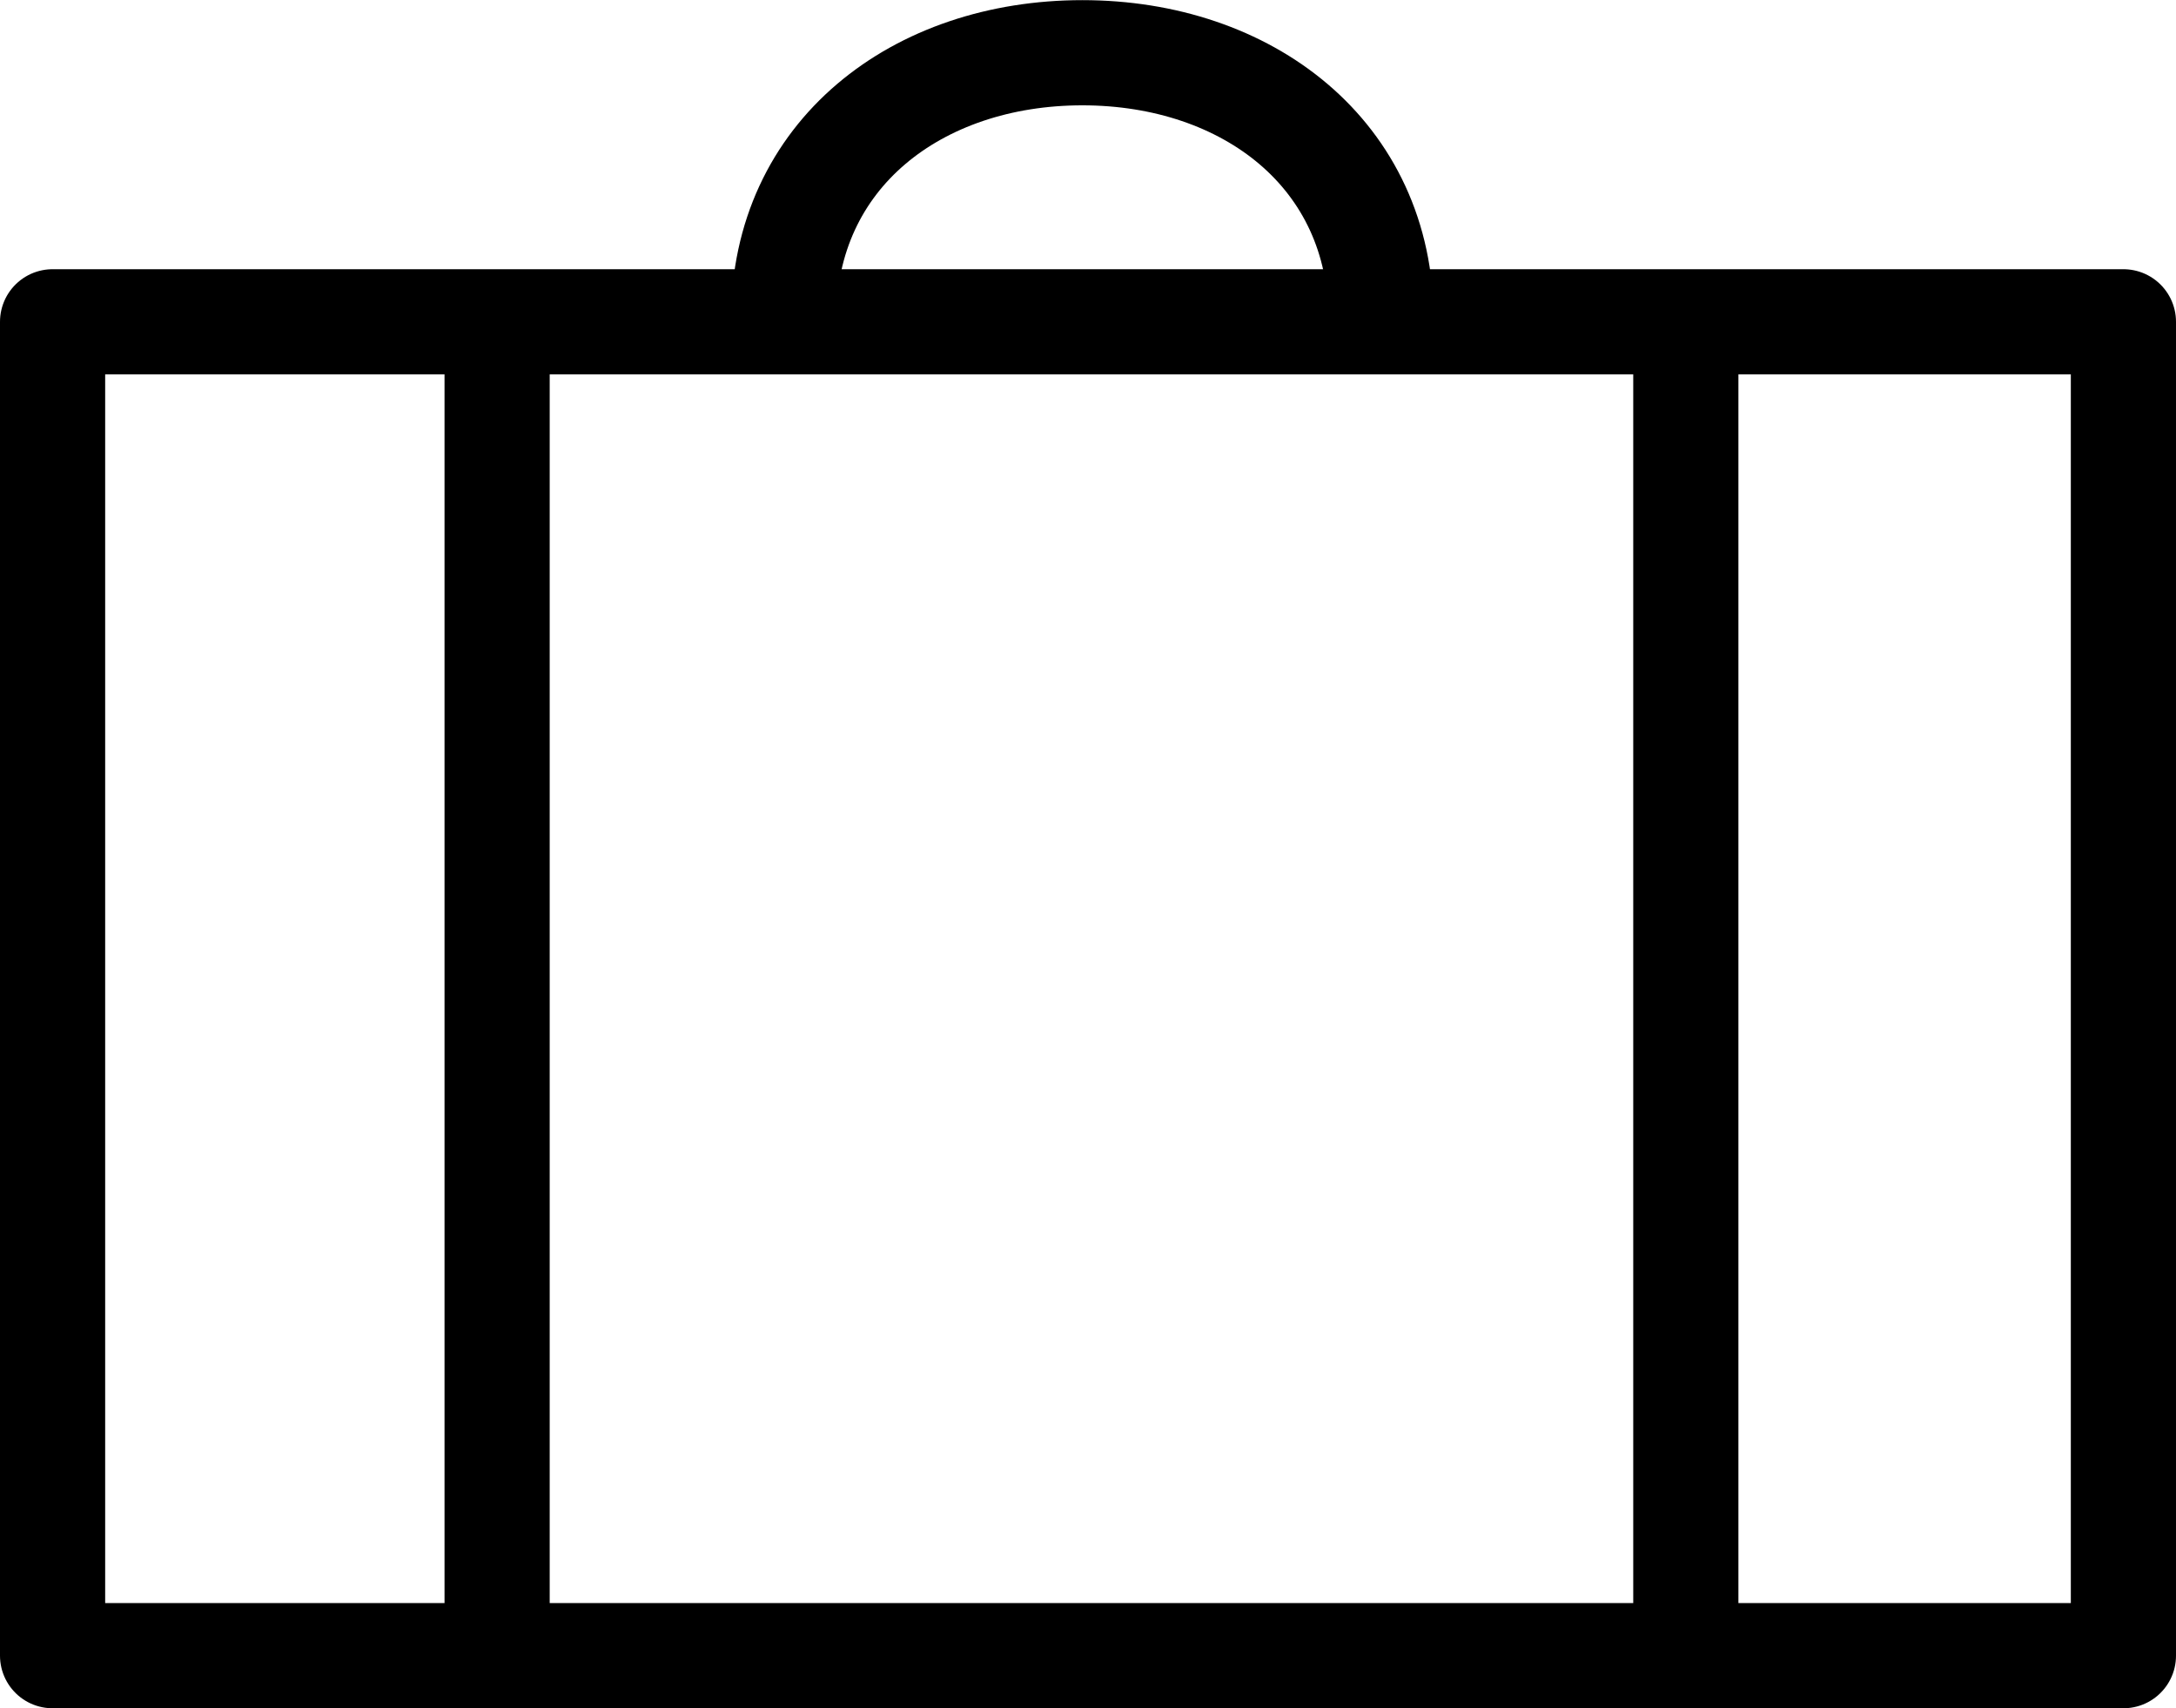
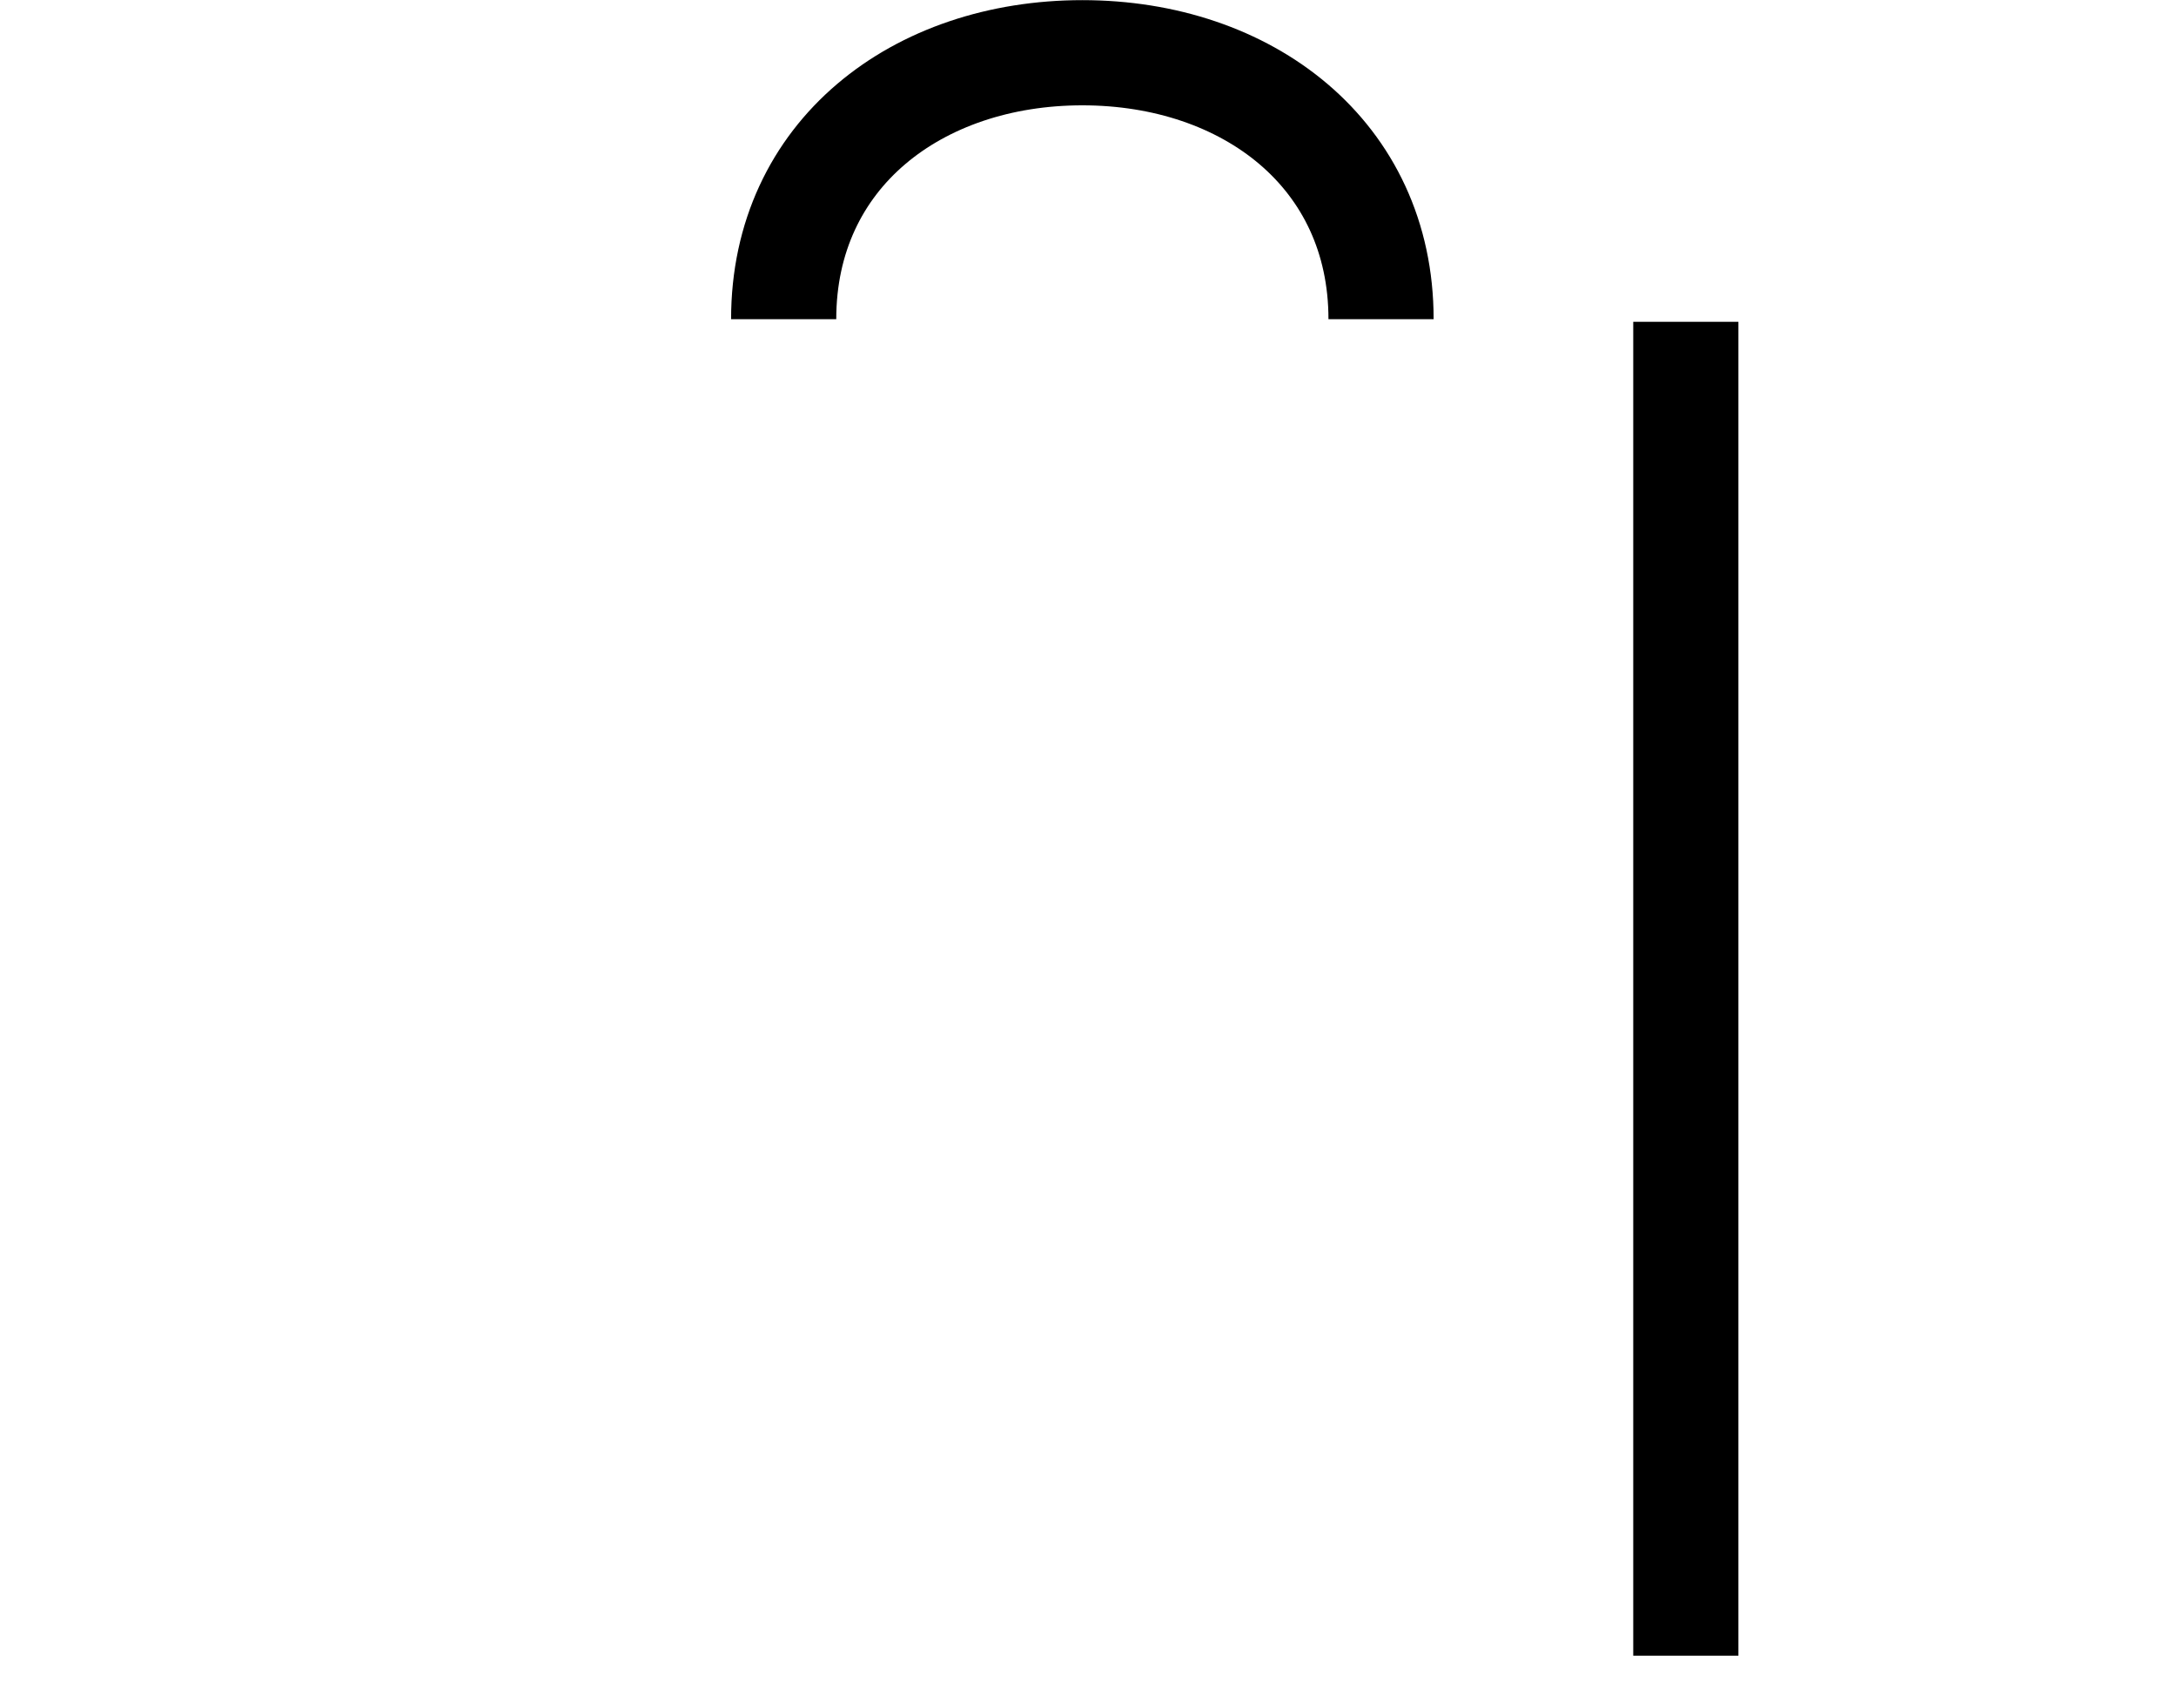
<svg xmlns="http://www.w3.org/2000/svg" width="31.035" height="24.36" viewBox="0 0 31.035 24.36">
  <g id="_2023-03-20_Jobdetailseite_Voll-Teilzeit_RGB" data-name="2023-03-20_Jobdetailseite_Voll-Teilzeit_RGB" transform="translate(0.75 0.749)">
    <g id="Gruppe_2678" data-name="Gruppe 2678" transform="translate(0 0.001)">
-       <rect id="Rechteck_926" data-name="Rechteck 926" width="29.535" height="19.021" transform="translate(0 3.839)" fill="none" stroke="#000" stroke-linejoin="round" stroke-width="1.5" />
-       <line id="Linie_196" data-name="Linie 196" y2="19.021" transform="translate(6.34 3.839)" fill="none" stroke="#000" stroke-miterlimit="10" stroke-width="1.5" />
      <line id="Linie_197" data-name="Linie 197" y2="19.021" transform="translate(23.294 3.839)" fill="none" stroke="#000" stroke-miterlimit="10" stroke-width="1.5" />
      <path id="Pfad_1331" data-name="Pfad 1331" d="M17.75,15.832c0-2.353,1.907-3.8,4.26-3.8s4.26,1.449,4.26,3.8" transform="translate(-7.323 -12.03)" fill="none" stroke="#000" stroke-miterlimit="10" stroke-width="1.5" />
    </g>
  </g>
</svg>